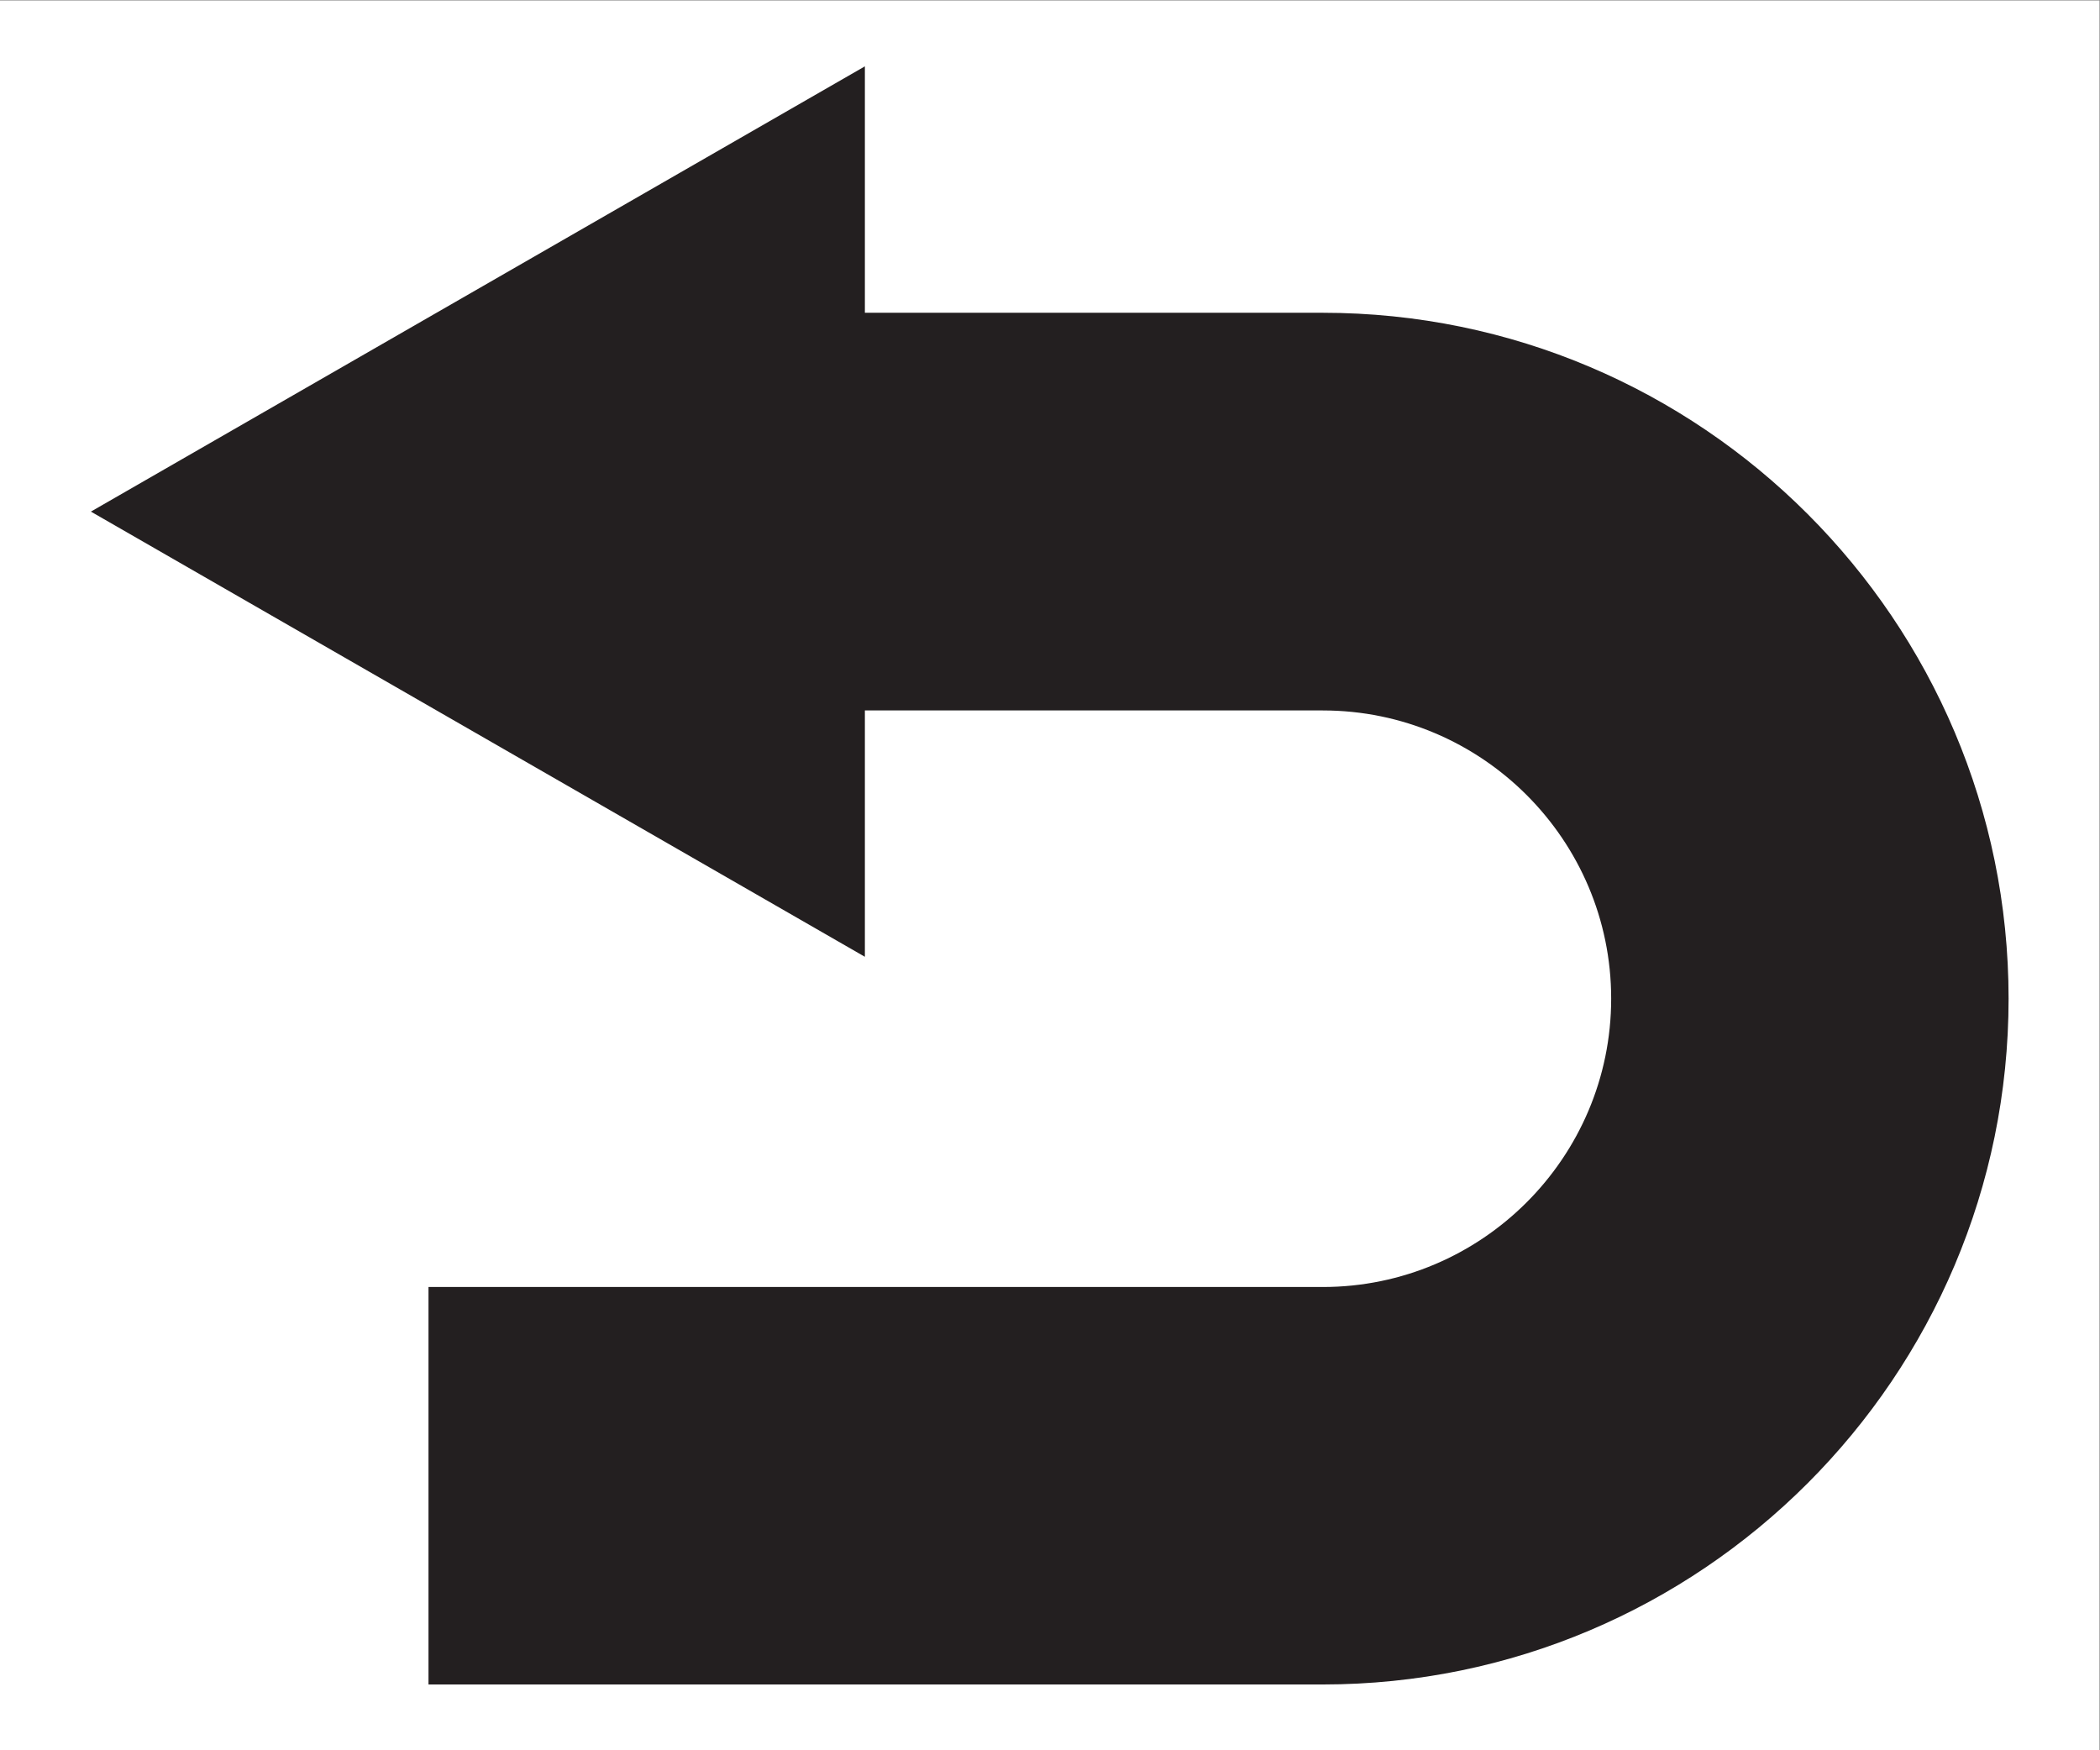
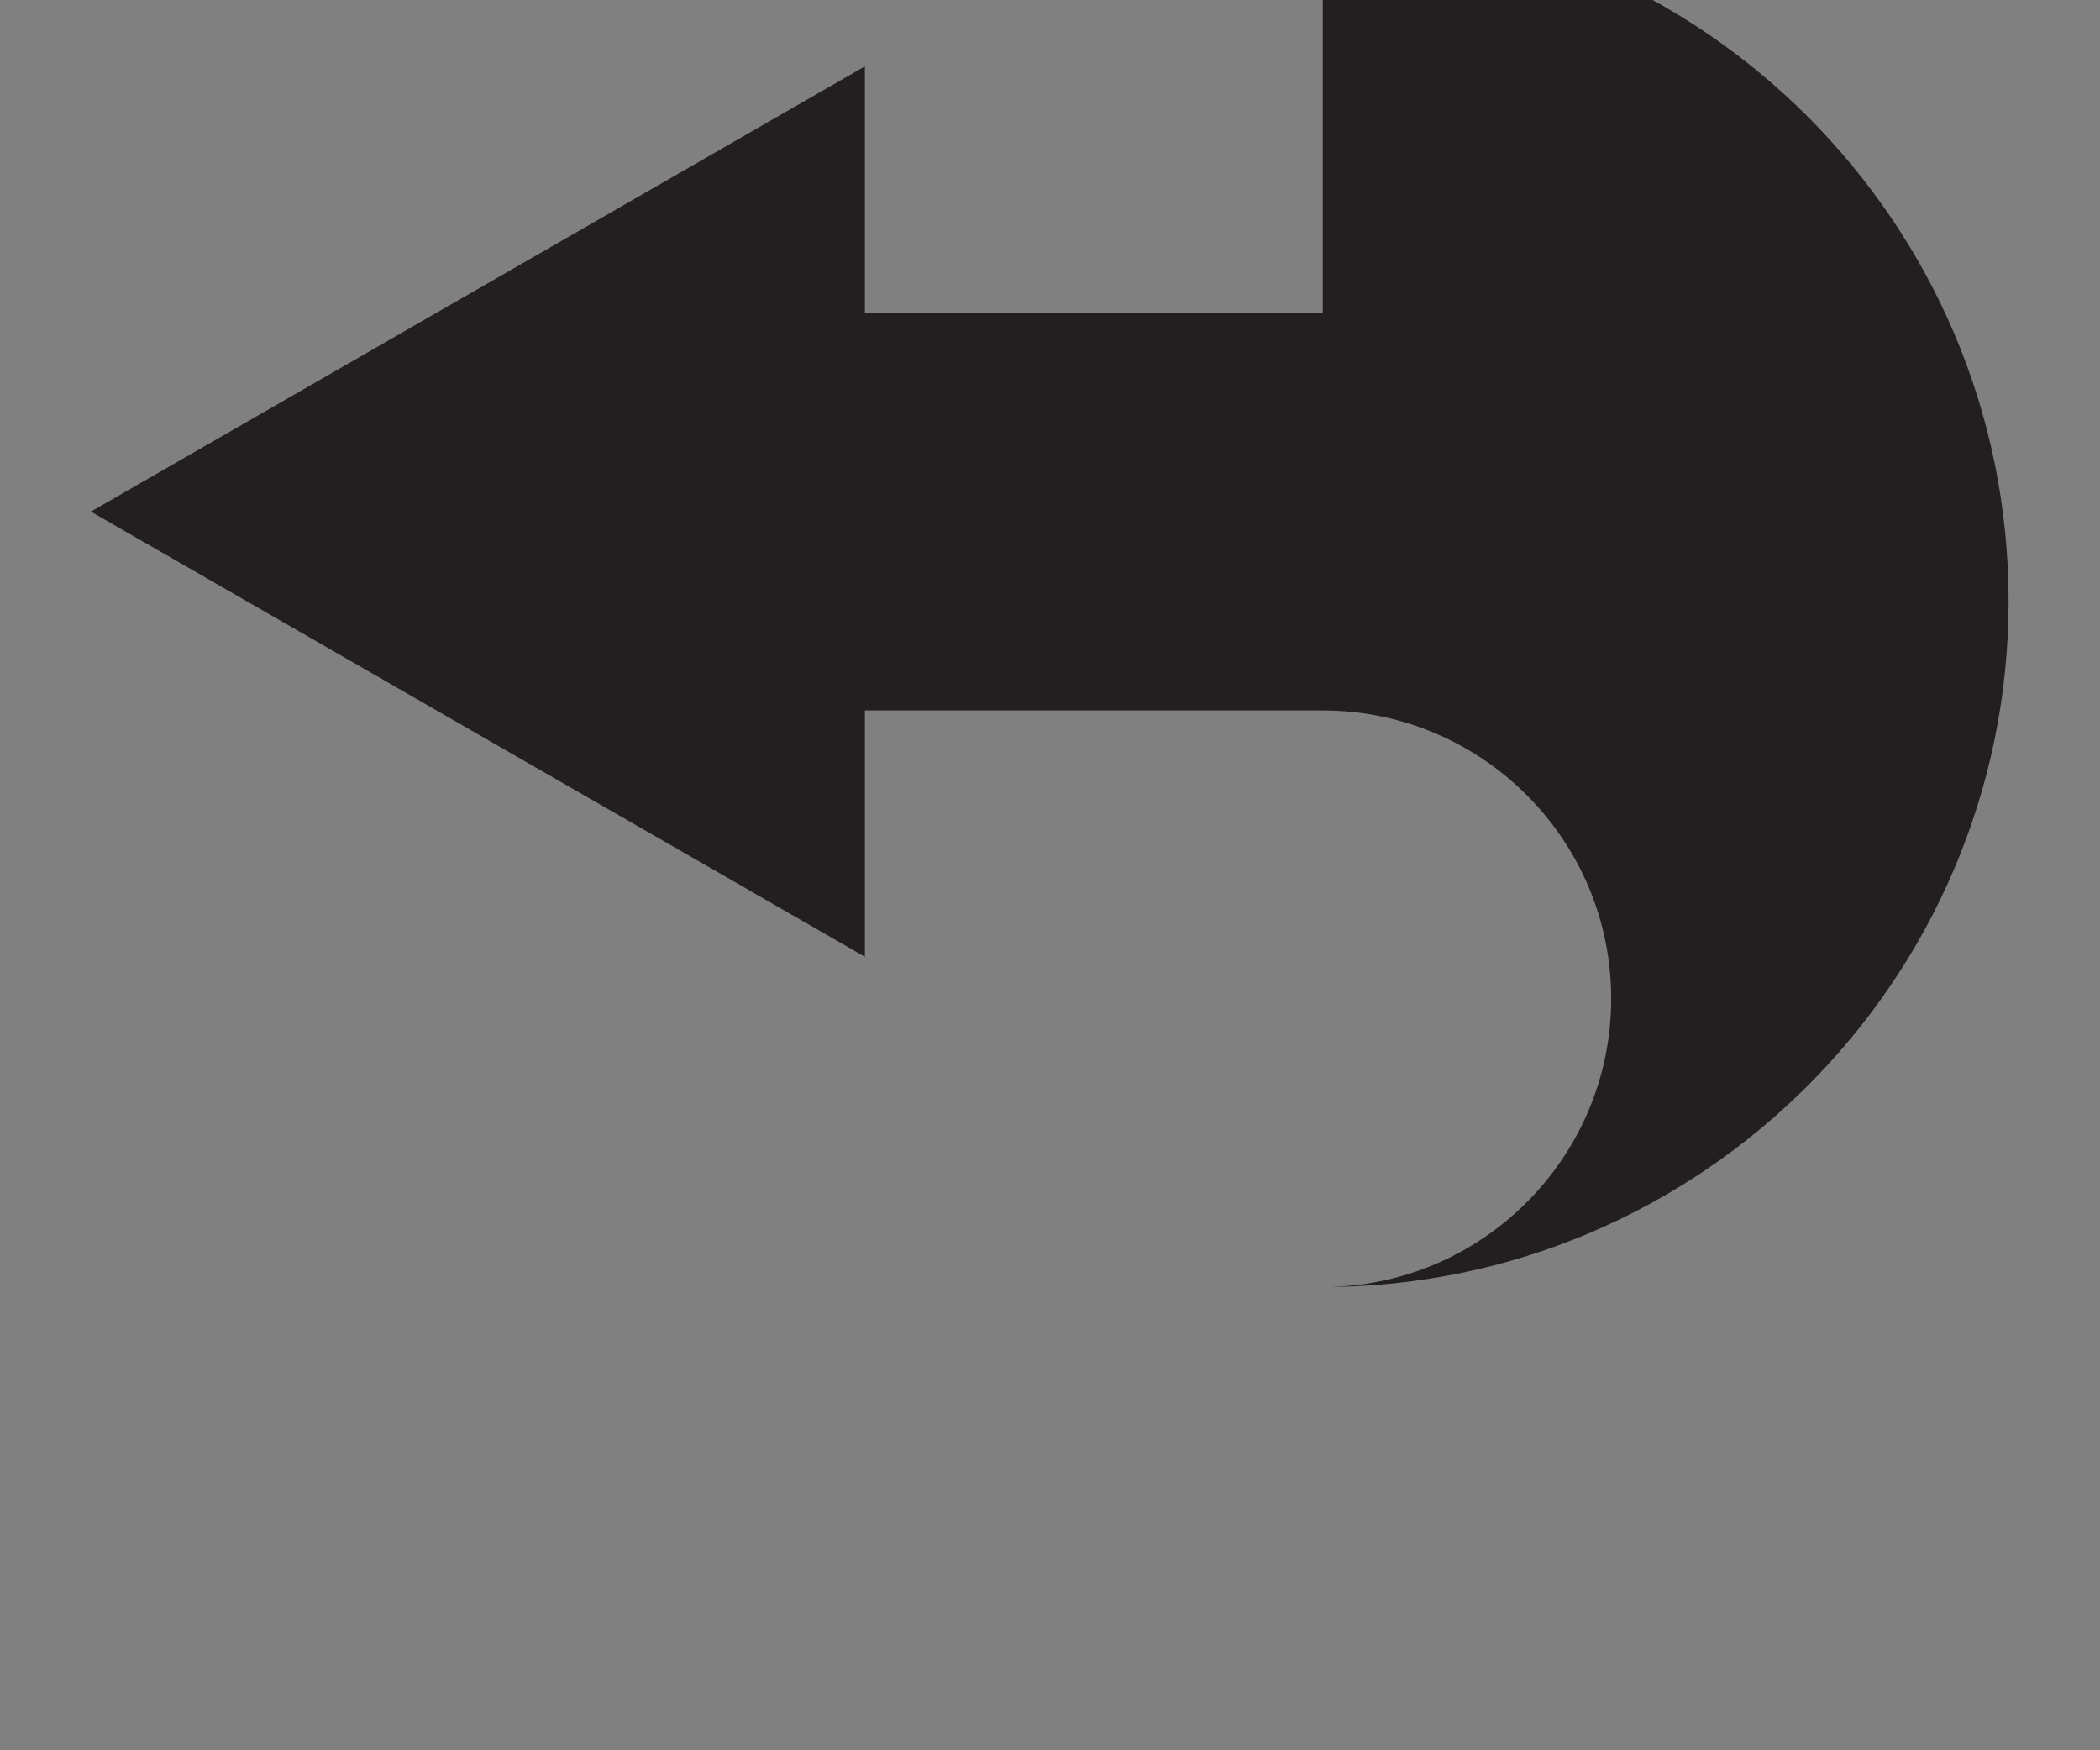
<svg xmlns="http://www.w3.org/2000/svg" version="1.1" id="svg2" width="16" height="13.333" viewBox="0 0 16 13.333">
  <rect x="0" y="0" width="16" height="13.333" fill="#808080" stroke="none" />
  <defs id="defs6" />
  <g id="g8" transform="matrix(1.333,0,0,-1.333,0,13.333)">
    <g id="g10" transform="scale(0.1)">
-       <path d="M 120,0 H 0 V 99.996 H 120 V 0" style="fill:#ffffff;fill-opacity:1;fill-rule:nonzero;stroke:none" id="path12" />
-       <path d="M 75.606,82.148 H 49.434 V 96.231 L 5.195,70.785 49.434,45.344 v 14.078 h 26.172 c 9.082,0 16.484,-7.387 16.484,-16.469 0,-9.086 -7.402,-16.48 -16.484,-16.48 H 24.492 V 3.758 h 51.113 c 21.621,0 39.2,17.582 39.2,39.195 0,21.605 -17.578,39.195 -39.2,39.195" style="fill:#231f20;fill-opacity:1;fill-rule:nonzero;stroke:none" id="path14" />
+       <path d="M 75.606,82.148 H 49.434 V 96.231 L 5.195,70.785 49.434,45.344 v 14.078 h 26.172 c 9.082,0 16.484,-7.387 16.484,-16.469 0,-9.086 -7.402,-16.48 -16.484,-16.48 H 24.492 h 51.113 c 21.621,0 39.2,17.582 39.2,39.195 0,21.605 -17.578,39.195 -39.2,39.195" style="fill:#231f20;fill-opacity:1;fill-rule:nonzero;stroke:none" id="path14" />
    </g>
  </g>
</svg>